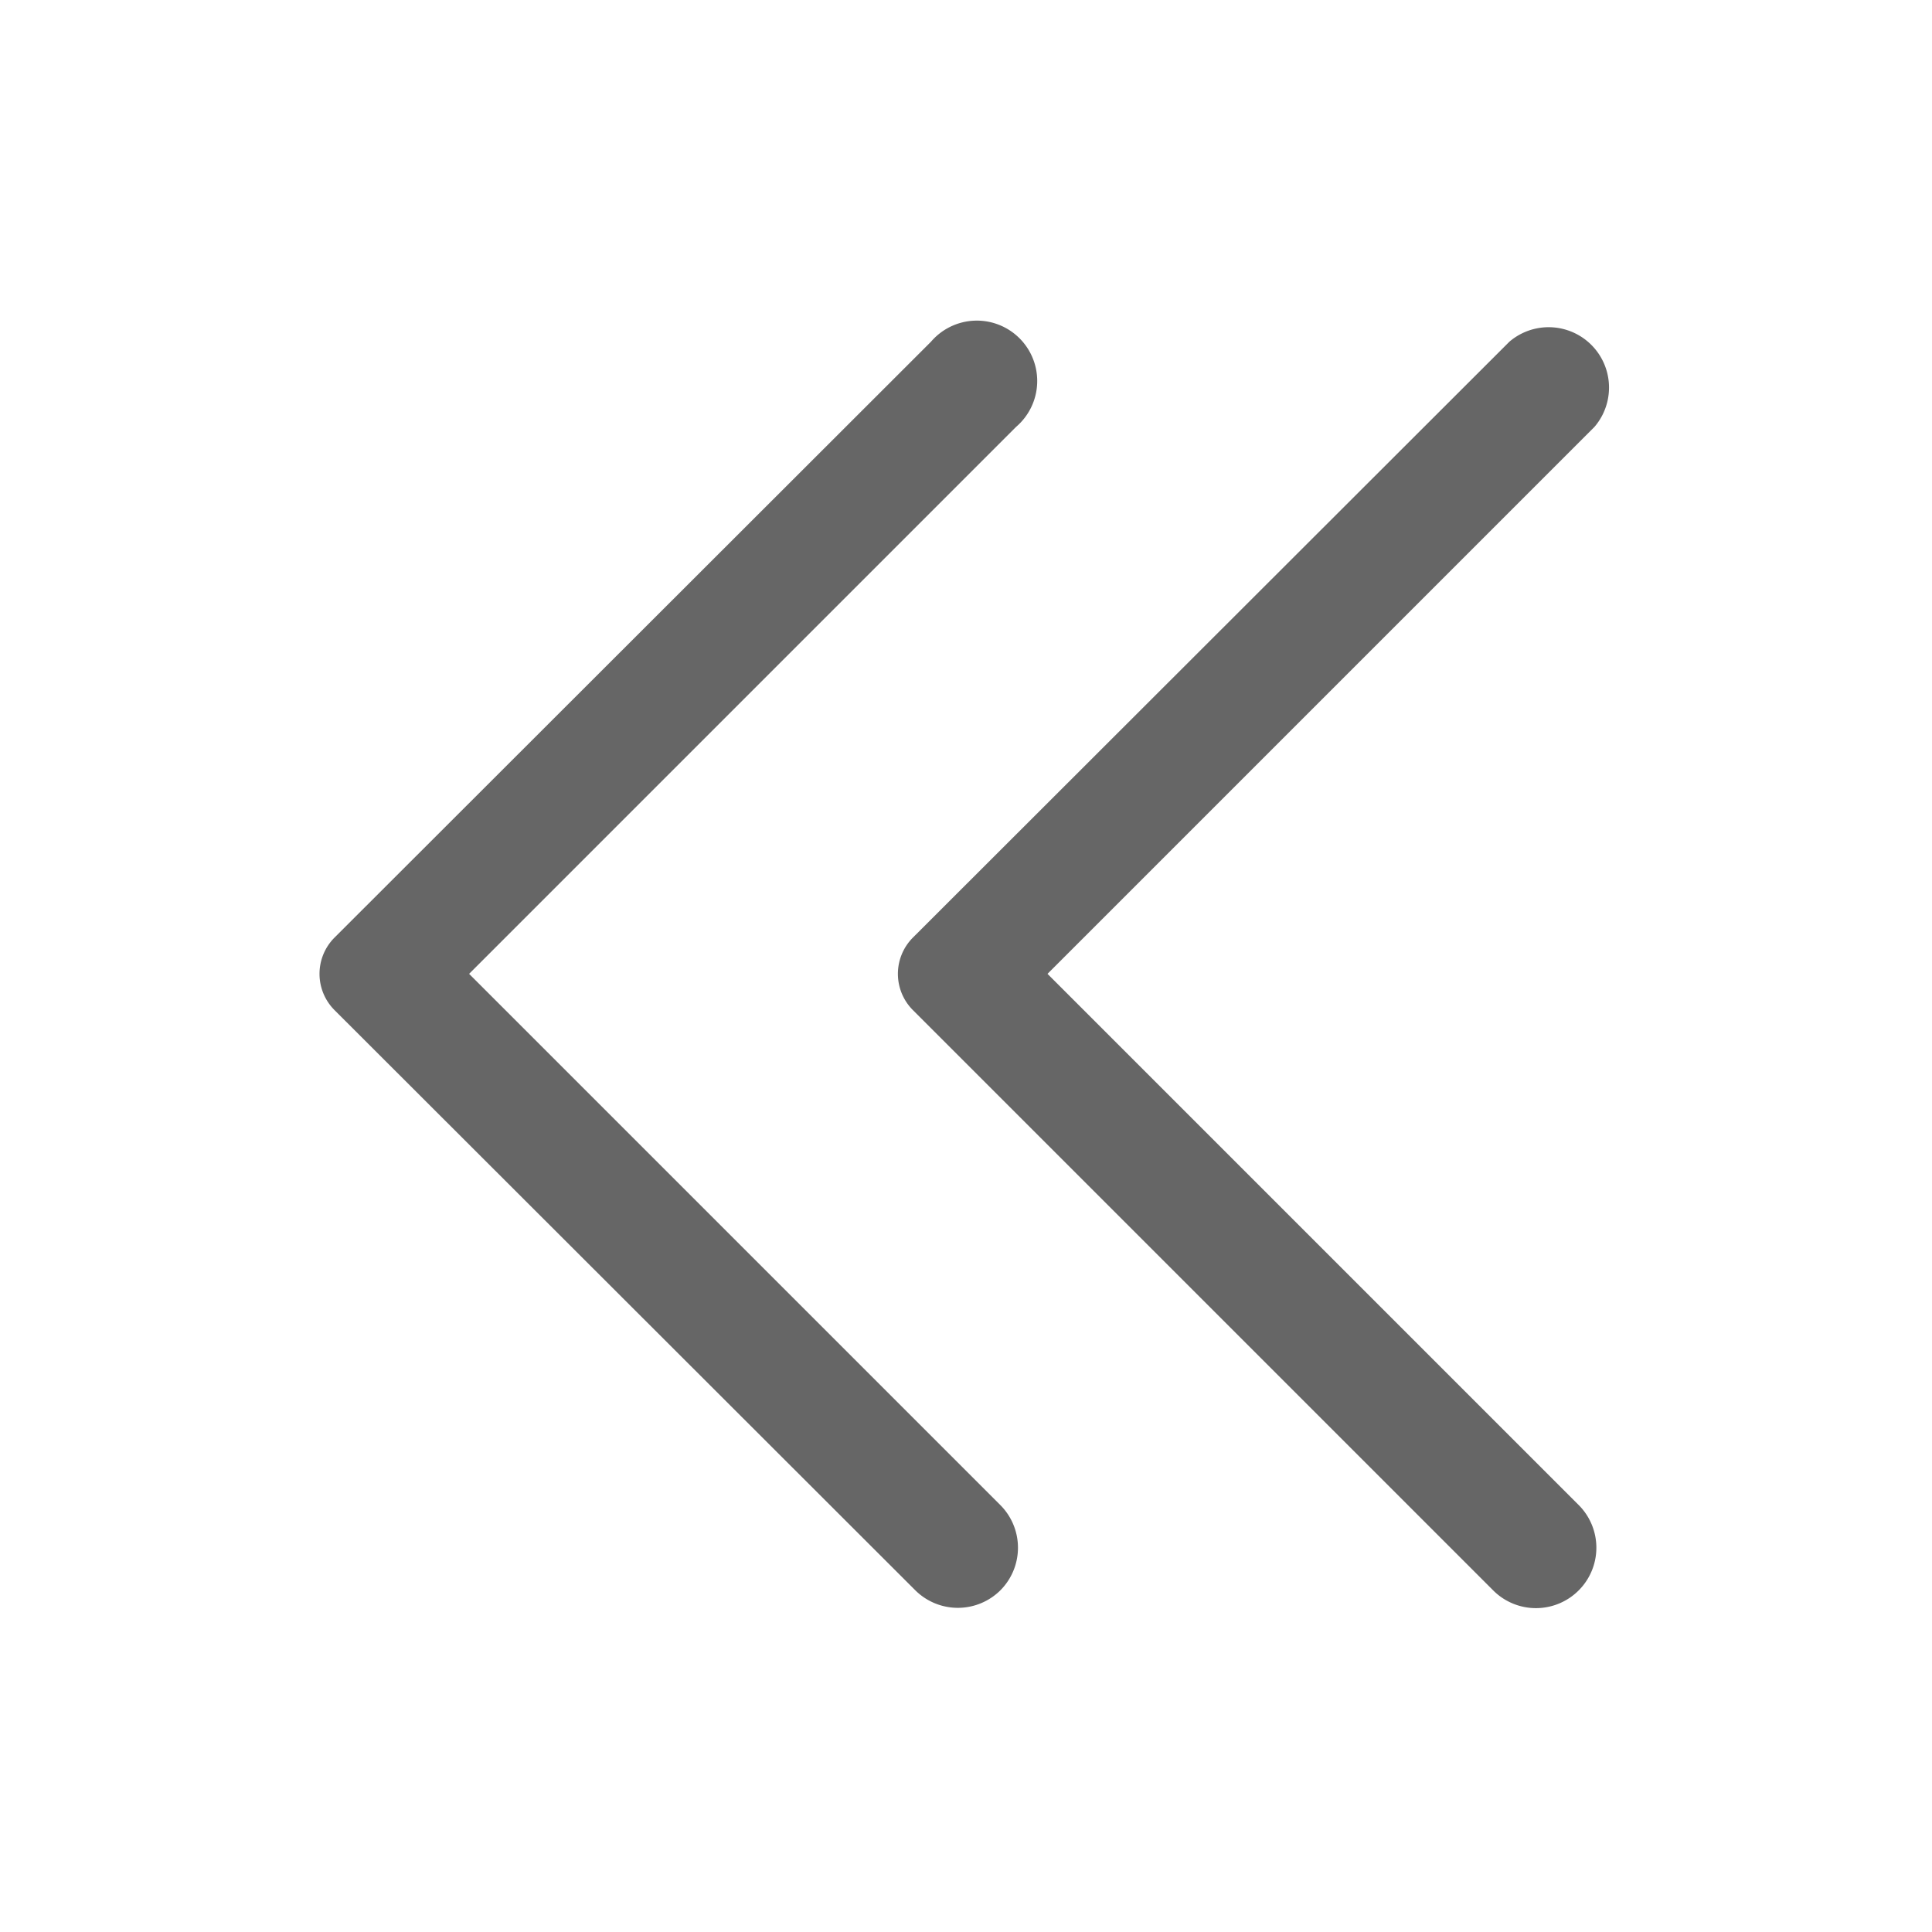
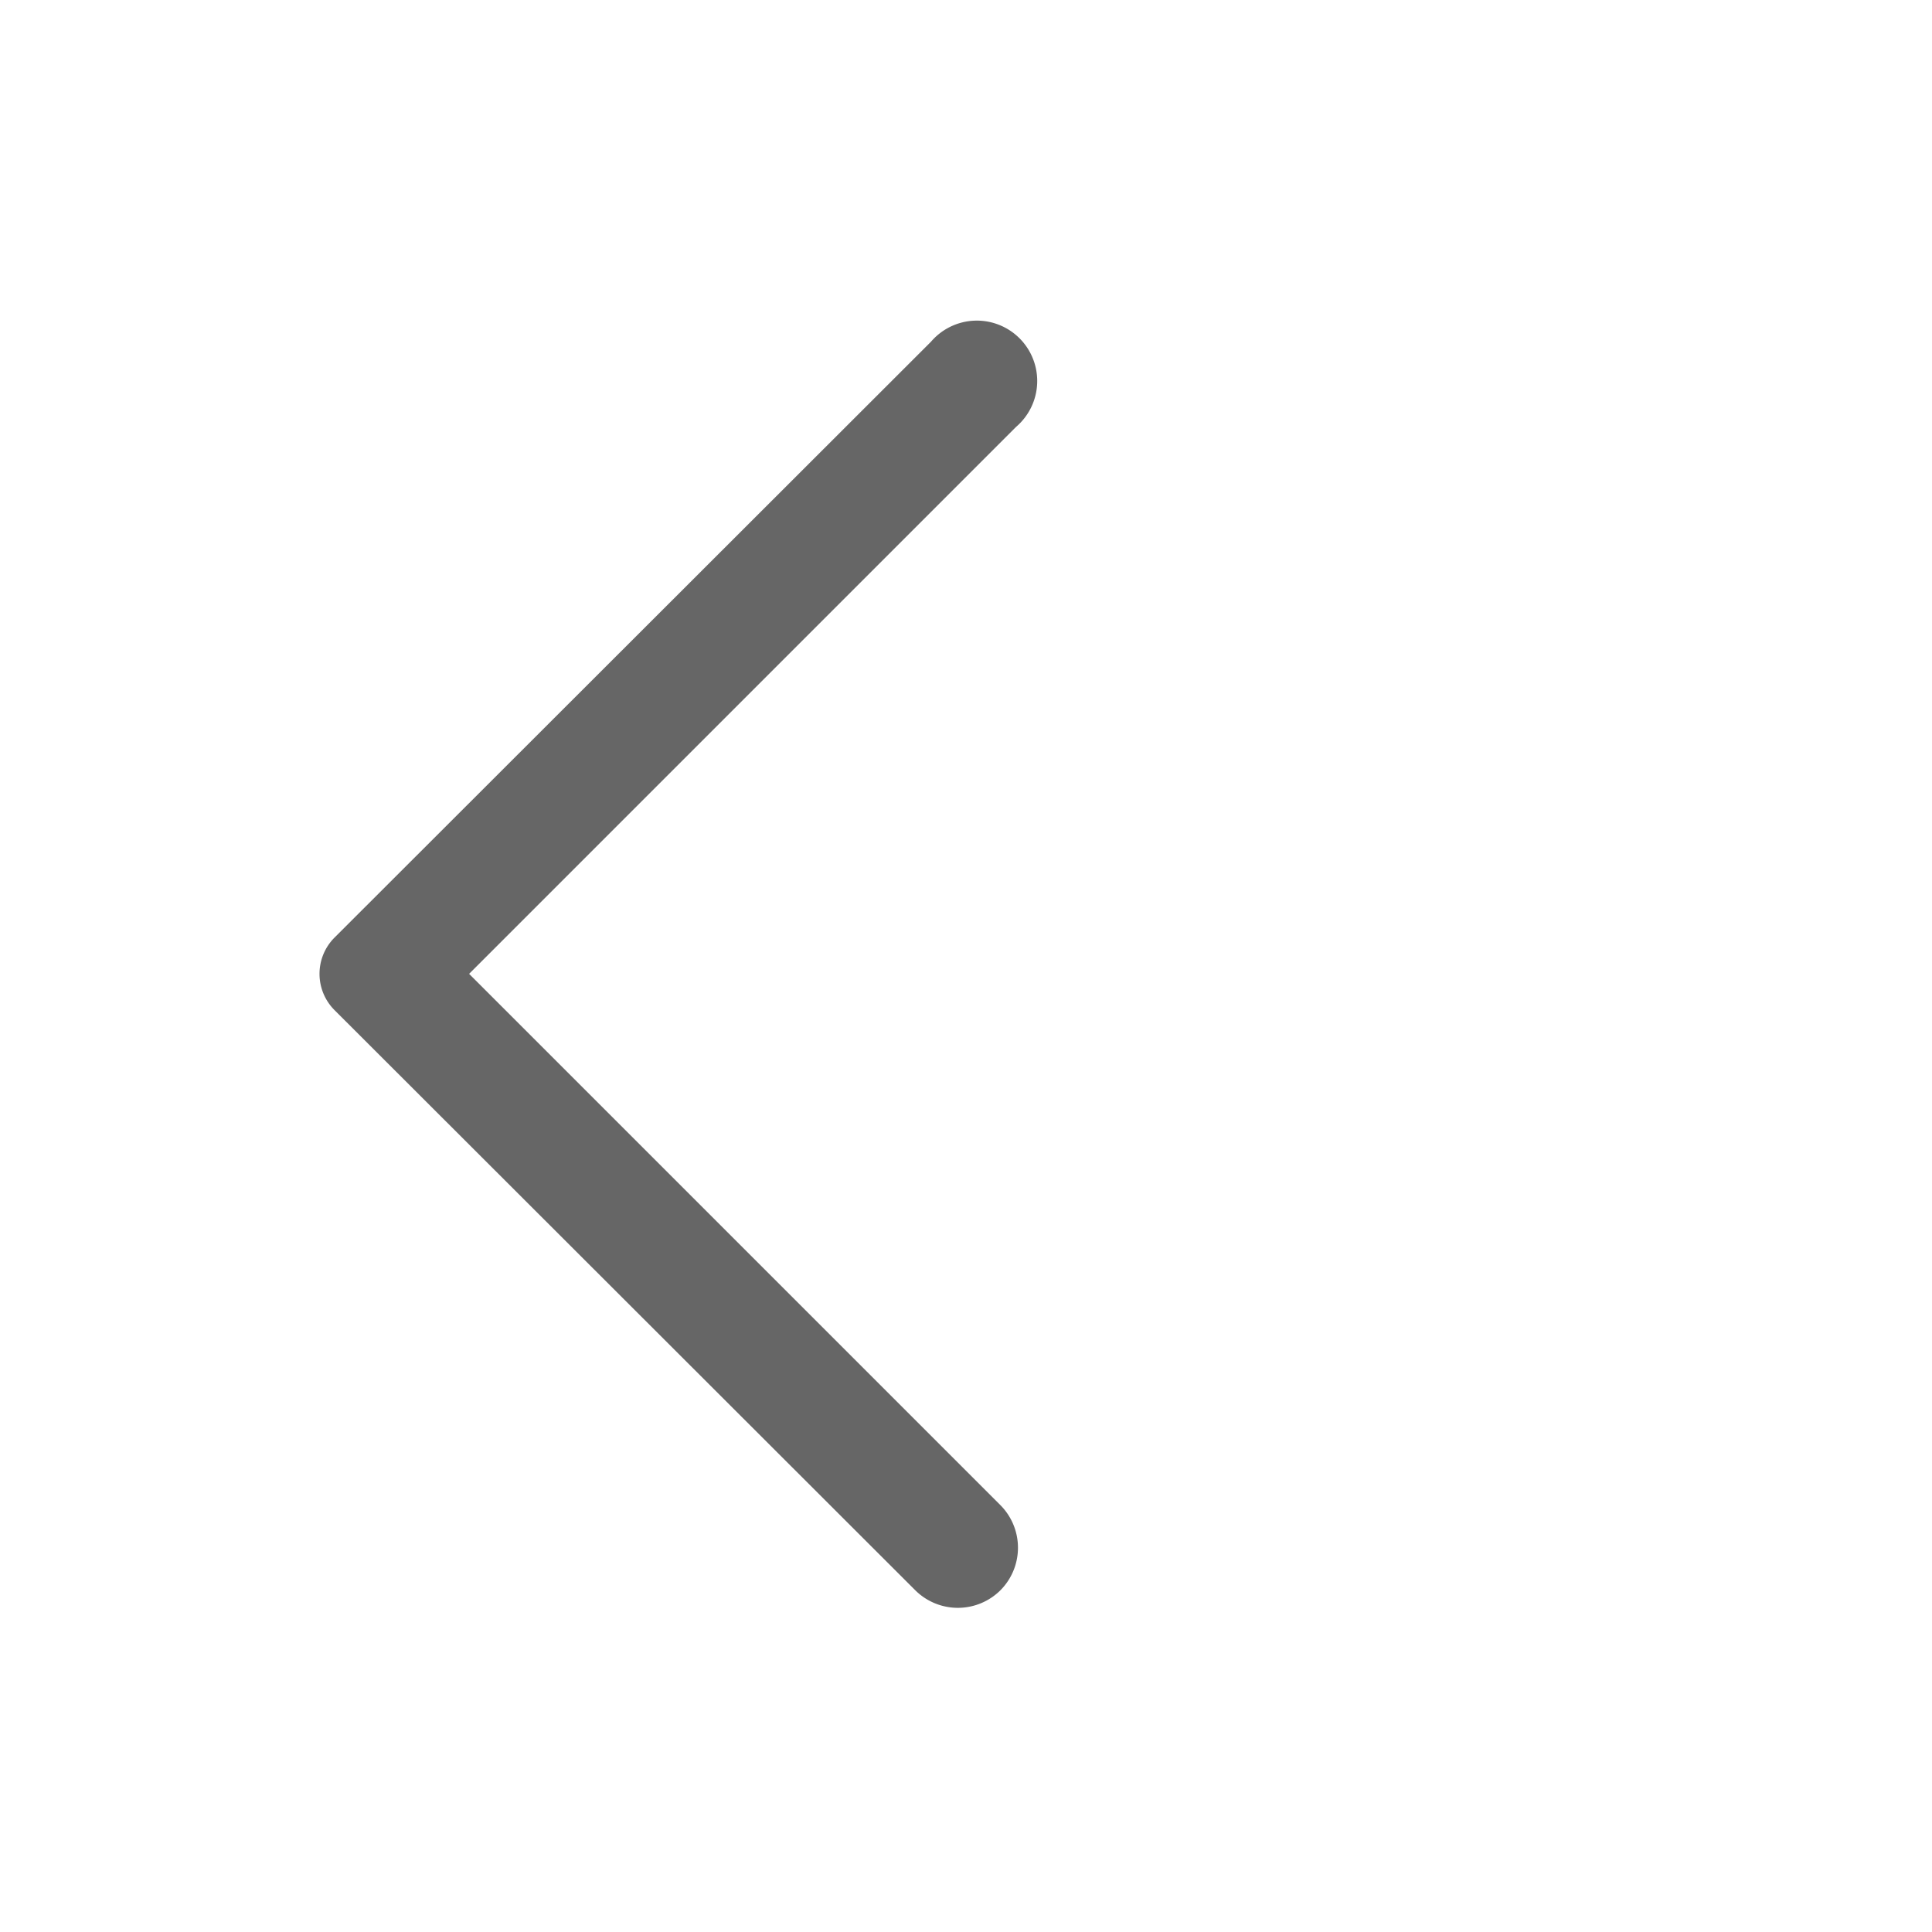
<svg xmlns="http://www.w3.org/2000/svg" xmlns:ns1="http://sodipodi.sourceforge.net/DTD/sodipodi-0.dtd" xmlns:ns2="http://www.inkscape.org/namespaces/inkscape" viewBox="0 0 32 32" version="1.1" id="svg1943" ns1:docname="back.svg" ns2:version="0.92.2 (5c3e80d, 2017-08-06)">
  <ns1:namedview pagecolor="#ffffff" bordercolor="#666666" borderopacity="1" objecttolerance="10" gridtolerance="10" guidetolerance="10" ns2:pageopacity="0" ns2:pageshadow="2" ns2:window-width="3840" ns2:window-height="2004" id="namedview1945" showgrid="false" ns2:zoom="7.375" ns2:cx="-19.457627" ns2:cy="16" ns2:window-x="-16" ns2:window-y="-16" ns2:window-maximized="1" ns2:current-layer="svg1943" />
  <defs id="defs1934">
    <style id="style1932">.cls-1{fill:#231f20;}</style>
  </defs>
  <title id="title1936" />
  <g data-name="Layer 2" id="Layer_2" style="fill:#666666;fill-opacity:1">
-     <path class="cls-1" d="M15.12,15.53,25,5.66a1,1,0,0,1,1.41,1.41l-9.06,9.06,8.8,8.8a1,1,0,0,1,0,1.41h0a1,1,0,0,1-1.42,0l-9.61-9.61A.85.85,0,0,1,15.12,15.53Z" id="path1938" style="fill:#666666;fill-opacity:1" />
    <path class="cls-1" d="M5.54,15.53l9.88-9.87a1,1,0,1,1,1.41,1.41L7.77,16.13l8.8,8.8a1,1,0,0,1,0,1.41h0a1,1,0,0,1-1.41,0L5.54,16.73A.85.85,0,0,1,5.54,15.53Z" id="path1940" style="fill:#666666;fill-opacity:1" />
  </g>
</svg>